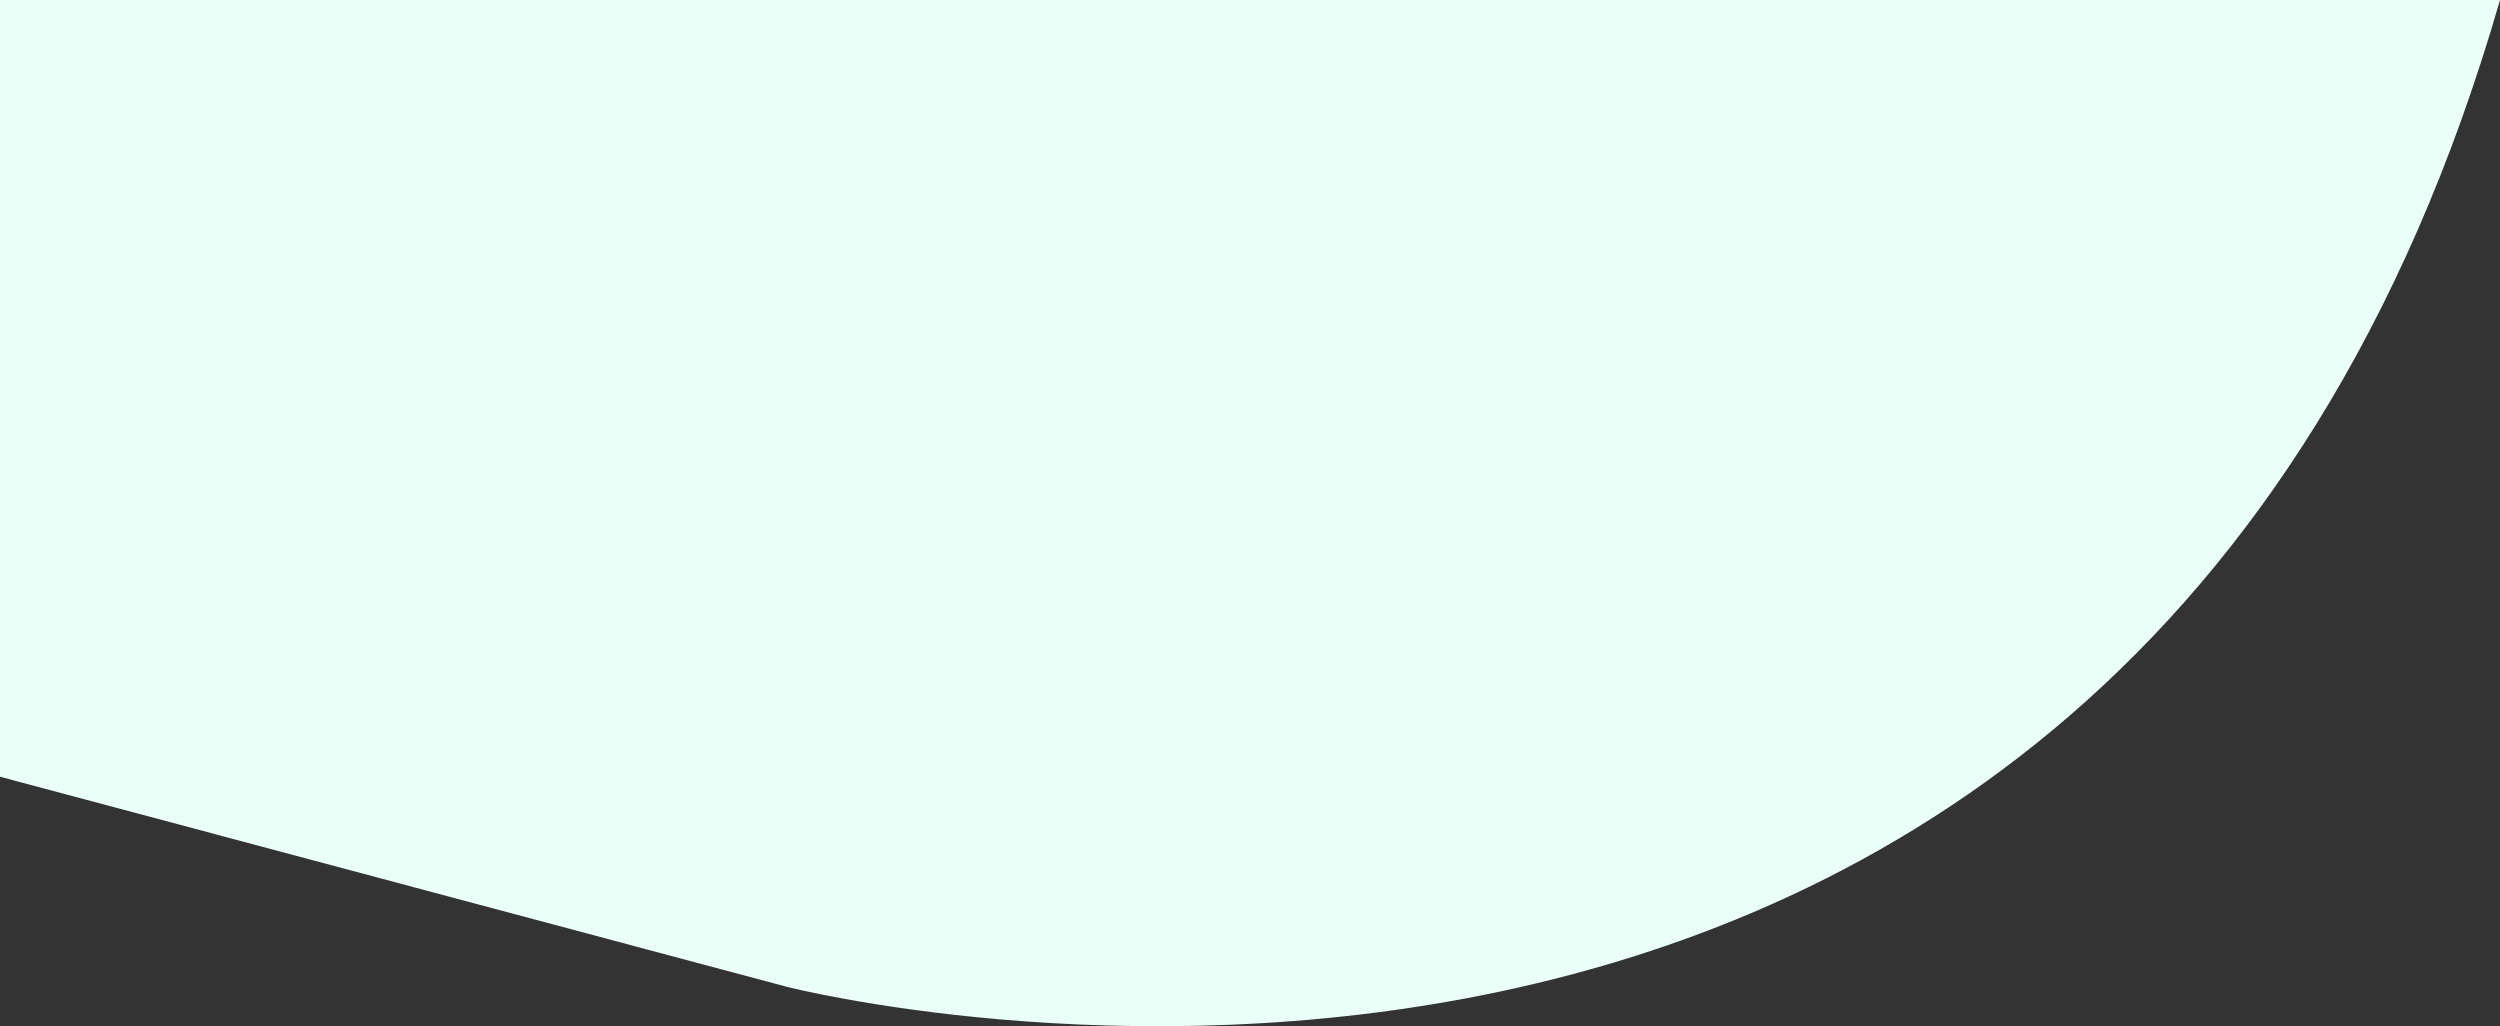
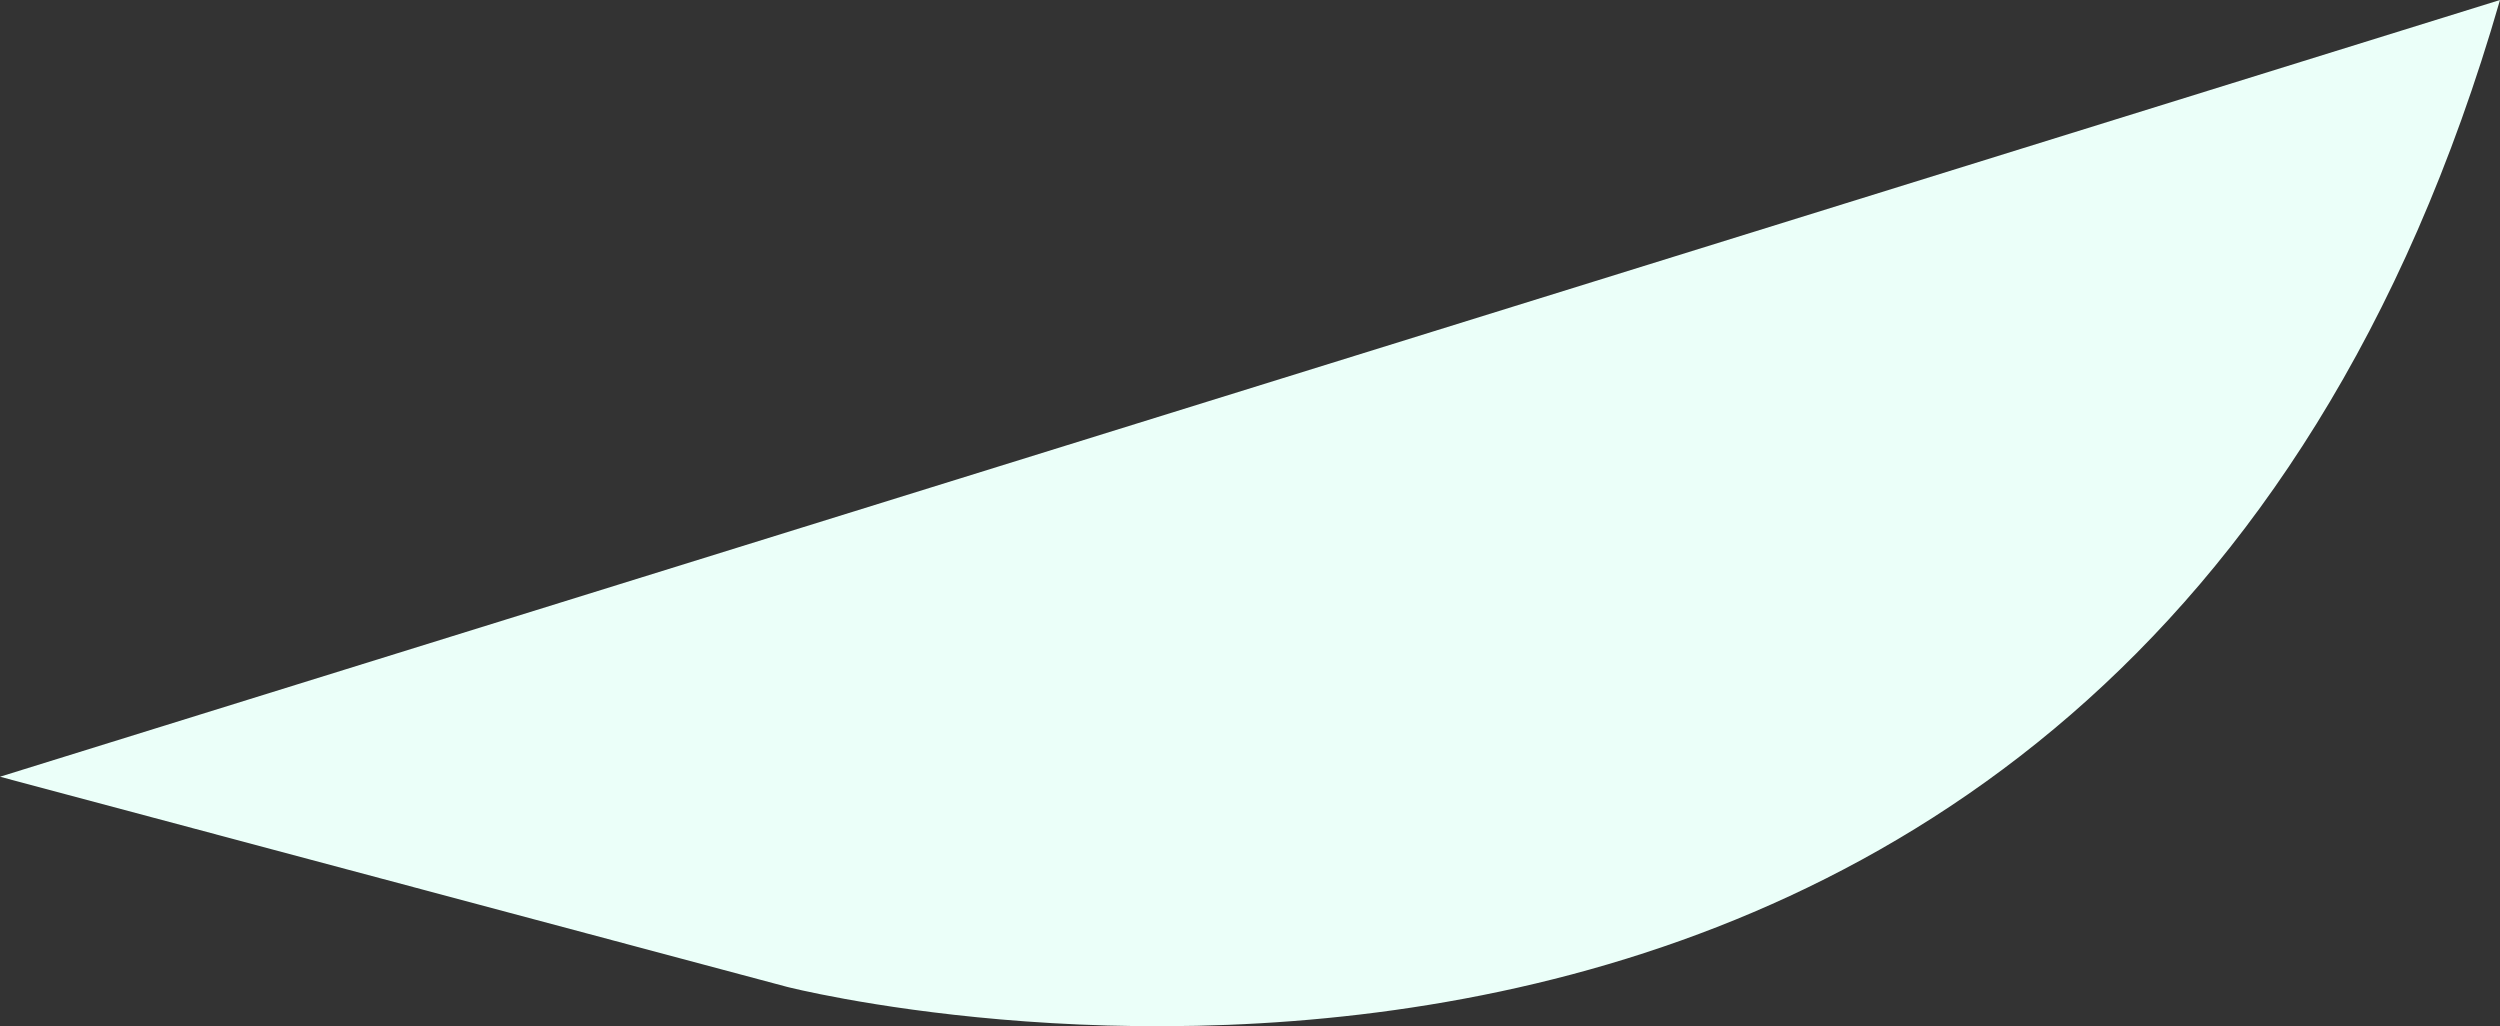
<svg xmlns="http://www.w3.org/2000/svg" viewBox="0 0 761.43 312.56">
  <rect x="0" y="0" width="761.43" height="312.56" fill="#333333" stroke="none" />
  <defs>
    <style>.cls-1{fill:#ebfff9;}</style>
  </defs>
  <title>Asset 1</title>
  <g id="Layer_2" data-name="Layer 2">
    <g id="Layer_1-2" data-name="Layer 1">
-       <path class="cls-1" d="M0,236.57l239.71,64S644.86,404.57,761.43,0H0Z" />
+       <path class="cls-1" d="M0,236.57l239.71,64S644.86,404.57,761.43,0Z" />
    </g>
  </g>
</svg>